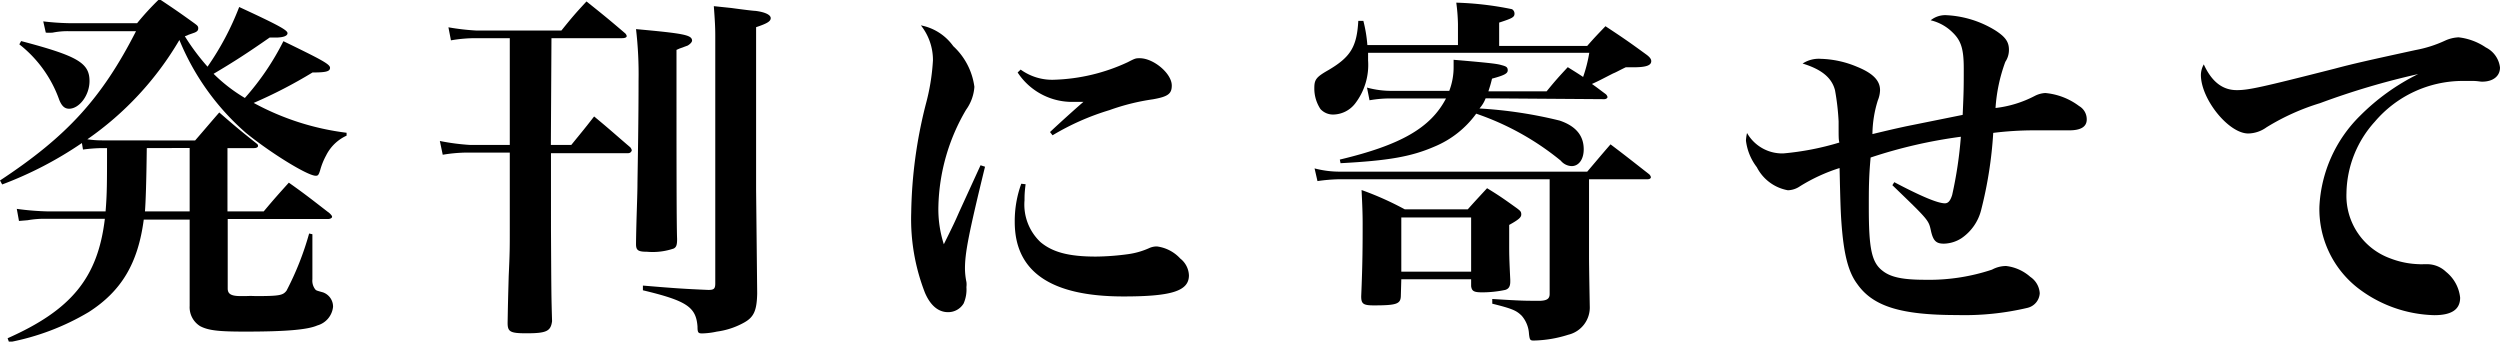
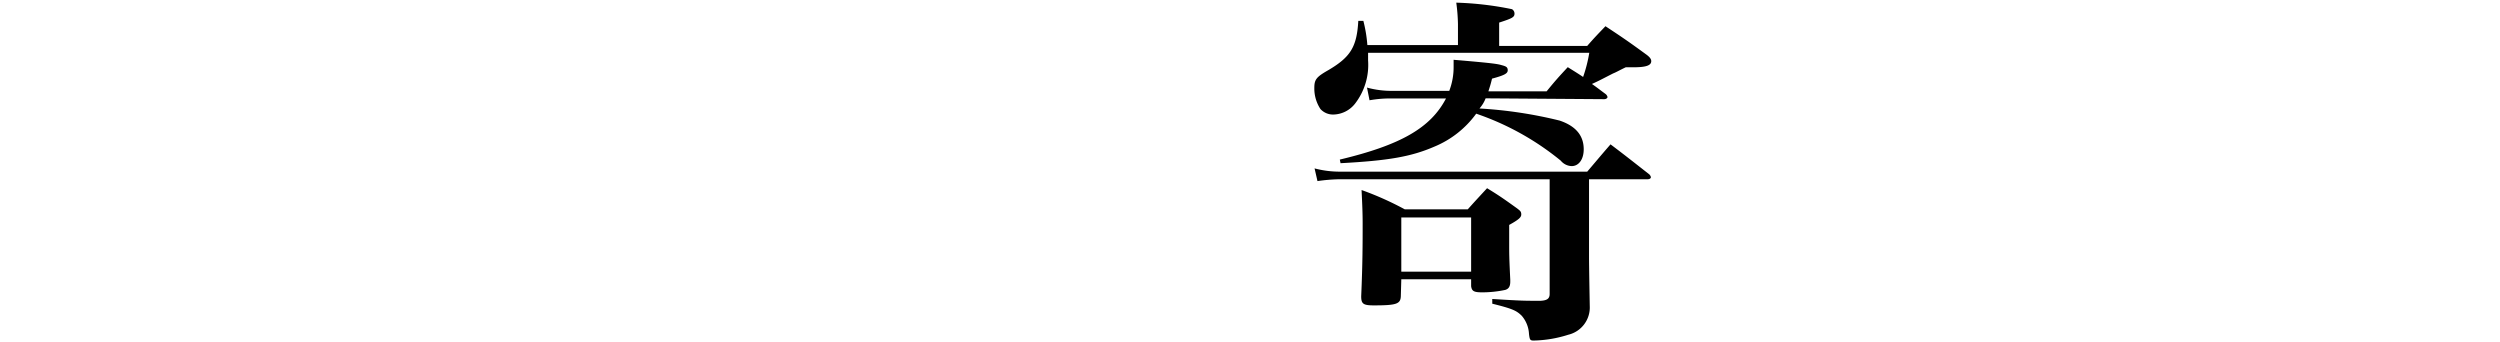
<svg xmlns="http://www.w3.org/2000/svg" viewBox="0 0 206.95 28.28">
  <title>txt-hakkan</title>
  <g id="レイヤー_2" data-name="レイヤー 2">
    <g id="レイヤー_1-2" data-name="レイヤー 1">
-       <path d="M1.6,3.67A10.15,10.15,0,0,1,4.91,8.28c.21.51.45.72.81.72.84,0,1.69-1.11,1.69-2.29,0-1.51-1-2.08-5.66-3.31Zm14.1,8.58V17.5H12c.06-.75.12-2.5.15-5.24Zm-7.08-.63c-.36,0-.78,0-1.39-.09a26,26,0,0,0,7.62-8.22A20.52,20.52,0,0,0,20.36,11c2,1.63,5.09,3.55,5.78,3.55.18,0,.24-.06.36-.45A5.68,5.68,0,0,1,27,12.86a3.52,3.52,0,0,1,1.69-1.63l0-.24A21.6,21.6,0,0,1,21,8.52,39.47,39.47,0,0,0,25.87,6c1.14,0,1.45-.09,1.45-.39s-.75-.69-3.86-2.2a21.65,21.65,0,0,1-3.19,4.7,13.25,13.25,0,0,1-2.59-2c1.69-1,2.8-1.72,4.64-3l.48,0c.6,0,1-.12,1-.36s-.6-.6-4-2.17a23.11,23.11,0,0,1-2.62,4.94A18.39,18.39,0,0,1,15.3,3a1.55,1.55,0,0,0,.3-.12l.51-.18c.21-.09.3-.18.3-.36s-.09-.24-.33-.42c-1.21-.87-1.6-1.14-2.89-2a22.41,22.41,0,0,0-1.84,2H5.75a21.33,21.33,0,0,1-2.17-.15l.21.93a3.46,3.46,0,0,0,.57,0,6.32,6.32,0,0,1,1.27-.12h5.63C8.43,8.13,5.54,11.29,0,14.94l.18.33a31,31,0,0,0,6.6-3.43l.09.54a12.7,12.7,0,0,1,1.6-.12h.39c0,2.86,0,3.79-.12,5.24H3.95a22.37,22.37,0,0,1-2.56-.21l.18,1,.72-.06a8.07,8.07,0,0,1,1.39-.12h5C8.1,23,5.9,25.66.63,28l.12.33a20.25,20.25,0,0,0,6.6-2.5c2.68-1.72,4.07-4,4.55-7.65h3.8v7.14A1.84,1.84,0,0,0,16.57,27c.69.36,1.54.45,3.7.45,3.37,0,5.18-.15,6-.51a1.79,1.79,0,0,0,1.3-1.54,1.25,1.25,0,0,0-.84-1.2c-.54-.15-.54-.15-.63-.24a1.17,1.17,0,0,1-.24-.84l0-3.73-.27-.06a24.31,24.31,0,0,1-1.87,4.73c-.3.39-.57.45-2.59.45a6.56,6.56,0,0,0-.75,0h-.45c-.81,0-1.08-.18-1.08-.63V18.13h8.31c.18,0,.33-.09.33-.18s-.09-.18-.21-.3c-1.48-1.14-1.93-1.51-3.37-2.53-.9,1-1.2,1.33-2.08,2.38h-3V12.26h2.2c.18,0,.33-.06.33-.18s-.06-.15-.21-.27c-1.32-1.05-1.72-1.39-3-2.5-.87,1-1.14,1.33-2,2.32Z" />
-       <path d="M59.21,23.46c0,.45-.12.54-.57.54-2.11-.09-2.92-.15-5.42-.36l0,.39c3.64.87,4.4,1.39,4.52,3,0,.51.06.57.39.57a6.25,6.25,0,0,0,1.21-.15,6.35,6.35,0,0,0,2.26-.75c.81-.45,1.05-1,1.08-2.41l-.09-8.61,0-13.43c.9-.3,1.21-.48,1.21-.75S63.34,1,62.53.9c-.15,0-.9-.09-2-.24L59.09.51c.09,1.2.12,1.75.12,2.47ZM52.65,2.41a32.05,32.05,0,0,1,.21,4.28c0,3.22-.06,6.48-.09,8.43,0,1.08-.09,2.8-.12,5v.09c0,.51.18.63.9.63a5.39,5.39,0,0,0,2.23-.27c.21-.12.27-.3.27-.78C56,18.46,56,13.25,56,4.13c.15-.06.18-.09.36-.15l.57-.21c.24-.15.36-.3.36-.42C57.26,2.89,56.59,2.77,52.65,2.41Zm-7,.75h5.84c.24,0,.39-.06.39-.18a.44.44,0,0,0-.15-.24C50.36,1.57,49.94,1.23,48.55.12c-.93,1-1.21,1.33-2.08,2.41h-7a19.27,19.27,0,0,1-2.35-.27l.21,1.08a11.82,11.82,0,0,1,2-.18H42.2V12H38.94a18.52,18.52,0,0,1-2.53-.33l.24,1.14a12.59,12.59,0,0,1,2.2-.18H42.2V19c0,1.54,0,1.93-.09,3.86-.06,2.2-.06,2.2-.09,3.86,0,.75.21.87,1.57.87,1.66,0,2-.18,2.11-1-.06-2.11-.06-2.11-.09-7.56V12.68H52a.3.3,0,0,0,.3-.24.59.59,0,0,0-.12-.24c-1.3-1.11-1.69-1.48-3-2.56C48.37,10.69,48.1,11,47.29,12H45.6Z" />
-       <path d="M84.54,15.21A9.08,9.08,0,0,0,84,18.37c0,4.13,3,6.17,9,6.17,4,0,5.42-.45,5.42-1.75a1.86,1.86,0,0,0-.72-1.39,3.17,3.17,0,0,0-1.93-1,1.53,1.53,0,0,0-.6.12,6.34,6.34,0,0,1-1.72.51,21,21,0,0,1-2.74.21c-2.23,0-3.58-.36-4.58-1.2a4.27,4.27,0,0,1-1.32-3.46c0-.33,0-.63.09-1.33ZM84.24,6A5.39,5.39,0,0,0,89,8.43h.69c-.39.33-1.75,1.54-2.77,2.5l.21.27a20.7,20.7,0,0,1,4.7-2.08,18.15,18.15,0,0,1,3.61-.9C96.68,8,97,7.77,97,7.08c0-1-1.51-2.26-2.65-2.26-.33,0-.36,0-1,.33A15.49,15.49,0,0,1,87.29,6.6a4.44,4.44,0,0,1-2.8-.84Zm-3.07,7.68-1.78,3.89c-.3.69-.48,1.08-1.26,2.65a9.49,9.49,0,0,1-.45-3.13,16.46,16.46,0,0,1,2.29-8,3.68,3.68,0,0,0,.69-1.9,5.57,5.57,0,0,0-1.75-3.37,4.29,4.29,0,0,0-2.68-1.72,4.61,4.61,0,0,1,1,2.89,17.7,17.7,0,0,1-.6,3.67,38.31,38.31,0,0,0-1.2,8.95,16.77,16.77,0,0,0,1.14,6.63c.45,1.05,1.11,1.6,1.9,1.6a1.49,1.49,0,0,0,1.3-.72A2.88,2.88,0,0,0,80,23.76a1.61,1.61,0,0,0,0-.42,5.68,5.68,0,0,1-.12-1.11c0-1.3.3-2.86,1.66-8.43Z" />
      <path d="M116,18h5.78v4.49H116Zm0,5.12h5.78v.57c.06.42.24.51.93.51A9.2,9.2,0,0,0,124.6,24c.3-.09.42-.3.42-.69v-.15c-.09-1.84-.09-2.14-.09-3,0-.33,0-.84,0-1.54.81-.45,1-.63,1-.87s-.09-.3-.36-.51c-1.05-.75-1.39-1-2.47-1.66-.69.75-.93,1-1.6,1.75h-5.21a25.45,25.45,0,0,0-3.58-1.6c.06,1.23.09,1.93.09,2.8,0,1.57,0,3.25-.12,6,0,.63.18.75,1.05.75,1.87,0,2.2-.12,2.23-.75Zm15.54-8.28h4.82c.18,0,.3-.06.3-.18a.44.44,0,0,0-.15-.24c-1.42-1.11-1.84-1.45-3.19-2.47-.87,1-1.11,1.3-1.93,2.26H110.93a8.22,8.22,0,0,1-2.11-.27l.24,1.05a14.44,14.44,0,0,1,1.75-.15h17.47v9.49c0,.39-.21.54-.75.57-1.39,0-1.57,0-4-.15v.39c1.69.42,2,.57,2.44,1a2.49,2.49,0,0,1,.6,1.51c.06.48.09.54.39.54a10,10,0,0,0,2.86-.48,2.32,2.32,0,0,0,1.78-2.38c-.06-3.37-.06-3.79-.06-4.25Zm1.26-6.63c.15,0,.27-.09.27-.18a.44.44,0,0,0-.15-.24c-.57-.42-.63-.48-1.14-.84.6-.27.75-.36,1.75-.87.24-.09.6-.3,1.05-.51h.63c1.05,0,1.48-.15,1.48-.51,0-.15-.09-.3-.36-.51-1.48-1.08-1.93-1.39-3.43-2.38-.66.69-.87.9-1.51,1.63h-7.29V1.87c1.11-.36,1.27-.45,1.27-.75a.42.42,0,0,0-.21-.36,26.39,26.39,0,0,0-4.61-.54A14.94,14.94,0,0,1,120.69,2V3.73h-7.5a11.52,11.52,0,0,0-.33-2h-.42c-.12,2.17-.66,3-2.47,4.07-1,.57-1.17.78-1.17,1.48a3.08,3.08,0,0,0,.51,1.75,1.41,1.41,0,0,0,1.11.45,2.34,2.34,0,0,0,1.75-.9A5.24,5.24,0,0,0,113.25,5V4.37h18.31a11.71,11.71,0,0,1-.51,2c-.45-.3-.6-.39-1.27-.81-.75.81-1,1.08-1.75,2h-4.82c.12-.39.18-.54.3-1.05,1-.27,1.3-.42,1.3-.69s-.15-.33-.48-.42-.42-.15-4-.45v.57a5.45,5.45,0,0,1-.36,2H115.3a7.58,7.58,0,0,1-2.14-.27l.21,1.05a9.85,9.85,0,0,1,1.84-.15h4.49c-1.27,2.44-3.76,3.86-8.79,5.06l.06.3c3.95-.21,5.84-.54,7.74-1.36a8.1,8.1,0,0,0,3.49-2.74,22.51,22.51,0,0,1,7,3.89,1.22,1.22,0,0,0,.9.45c.6,0,1-.57,1-1.39,0-1.14-.66-1.93-2-2.38a36.29,36.29,0,0,0-6.63-1,2.74,2.74,0,0,0,.51-.84Z" />
-       <path d="M156.65,15.33c3,2.89,3,2.89,3.19,3.76s.45,1.08,1.08,1.08a2.79,2.79,0,0,0,1.45-.45A4,4,0,0,0,164,17.38,34,34,0,0,0,165,11a27.51,27.51,0,0,1,3.28-.21c.48,0,1.42,0,1.75,0l1.26,0q1.45,0,1.45-.9a1.26,1.26,0,0,0-.63-1.11,5.47,5.47,0,0,0-2.8-1.08,2.13,2.13,0,0,0-.87.24,9.3,9.3,0,0,1-3.25,1A13.56,13.56,0,0,1,166,5.12a1.76,1.76,0,0,0,.3-1c0-.66-.3-1.08-1.17-1.63a8.51,8.51,0,0,0-3.95-1.23,1.93,1.93,0,0,0-1.36.42,3.8,3.8,0,0,1,1.81,1c.72.69.93,1.39.93,3,0,1.48,0,1.84-.09,3.83l-4.16.84c-.45.09-1.21.24-3.31.75a9.61,9.61,0,0,1,.45-2.8,2.33,2.33,0,0,0,.18-.84c0-.78-.57-1.39-1.9-1.93a8.28,8.28,0,0,0-3-.66,2.45,2.45,0,0,0-1.51.39c1.57.48,2.41,1.17,2.68,2.2a19.94,19.94,0,0,1,.3,2.59c0,1.45,0,1.45.06,1.75a22.9,22.9,0,0,1-4.64.9,3.35,3.35,0,0,1-3-1.69,3.43,3.43,0,0,0-.09.63,4.48,4.48,0,0,0,.9,2.2A3.6,3.6,0,0,0,148,15.75a1.84,1.84,0,0,0,1-.33,14.48,14.48,0,0,1,3.28-1.51c.06,2.71.09,3.64.15,4.46.18,2.56.54,4.1,1.3,5.12,1.3,1.87,3.61,2.59,8.28,2.59a22.69,22.69,0,0,0,5.84-.6,1.32,1.32,0,0,0,1-1.2,1.76,1.76,0,0,0-.78-1.36,3.66,3.66,0,0,0-2-.9,2.45,2.45,0,0,0-1.17.3,16.5,16.5,0,0,1-5.54.84c-1.84,0-2.83-.21-3.49-.72-.93-.69-1.17-1.81-1.17-5.24,0-1.54,0-2.53.15-4.16a40.42,40.42,0,0,1,7.47-1.72,33.63,33.63,0,0,1-.72,4.82c-.15.48-.33.69-.6.69-.57,0-1.9-.54-4.19-1.75Z" />
-       <path d="M182.43,5.33a1.83,1.83,0,0,0-.24.87c0,2,2.29,4.85,3.92,4.85a2.66,2.66,0,0,0,1.51-.51,18.88,18.88,0,0,1,4.43-2,62.51,62.51,0,0,1,8.13-2.41,18.08,18.08,0,0,0-4.82,3.46A11.31,11.31,0,0,0,192,17.11a8.28,8.28,0,0,0,3.13,6.69,10.8,10.8,0,0,0,6.38,2.29c1.45,0,2.14-.48,2.14-1.45a3.16,3.16,0,0,0-1.17-2.14,2.26,2.26,0,0,0-1.57-.63h-.3a1.62,1.62,0,0,1-.33,0,7.15,7.15,0,0,1-2.41-.48A5.51,5.51,0,0,1,194.24,16a9,9,0,0,1,2.35-5.93,9.57,9.57,0,0,1,7.23-3.37c.36,0,.48,0,.87,0s.6.06.78.06c.9,0,1.48-.45,1.48-1.17a2.13,2.13,0,0,0-1.17-1.66,5,5,0,0,0-2.26-.84,3,3,0,0,0-1.11.27,10.1,10.1,0,0,1-2.44.78c-4.13.9-5.18,1.14-6.69,1.54-6.05,1.54-7.14,1.78-8.1,1.78C184,7.47,183.09,6.78,182.43,5.33Z" />
    </g>
  </g>
</svg>